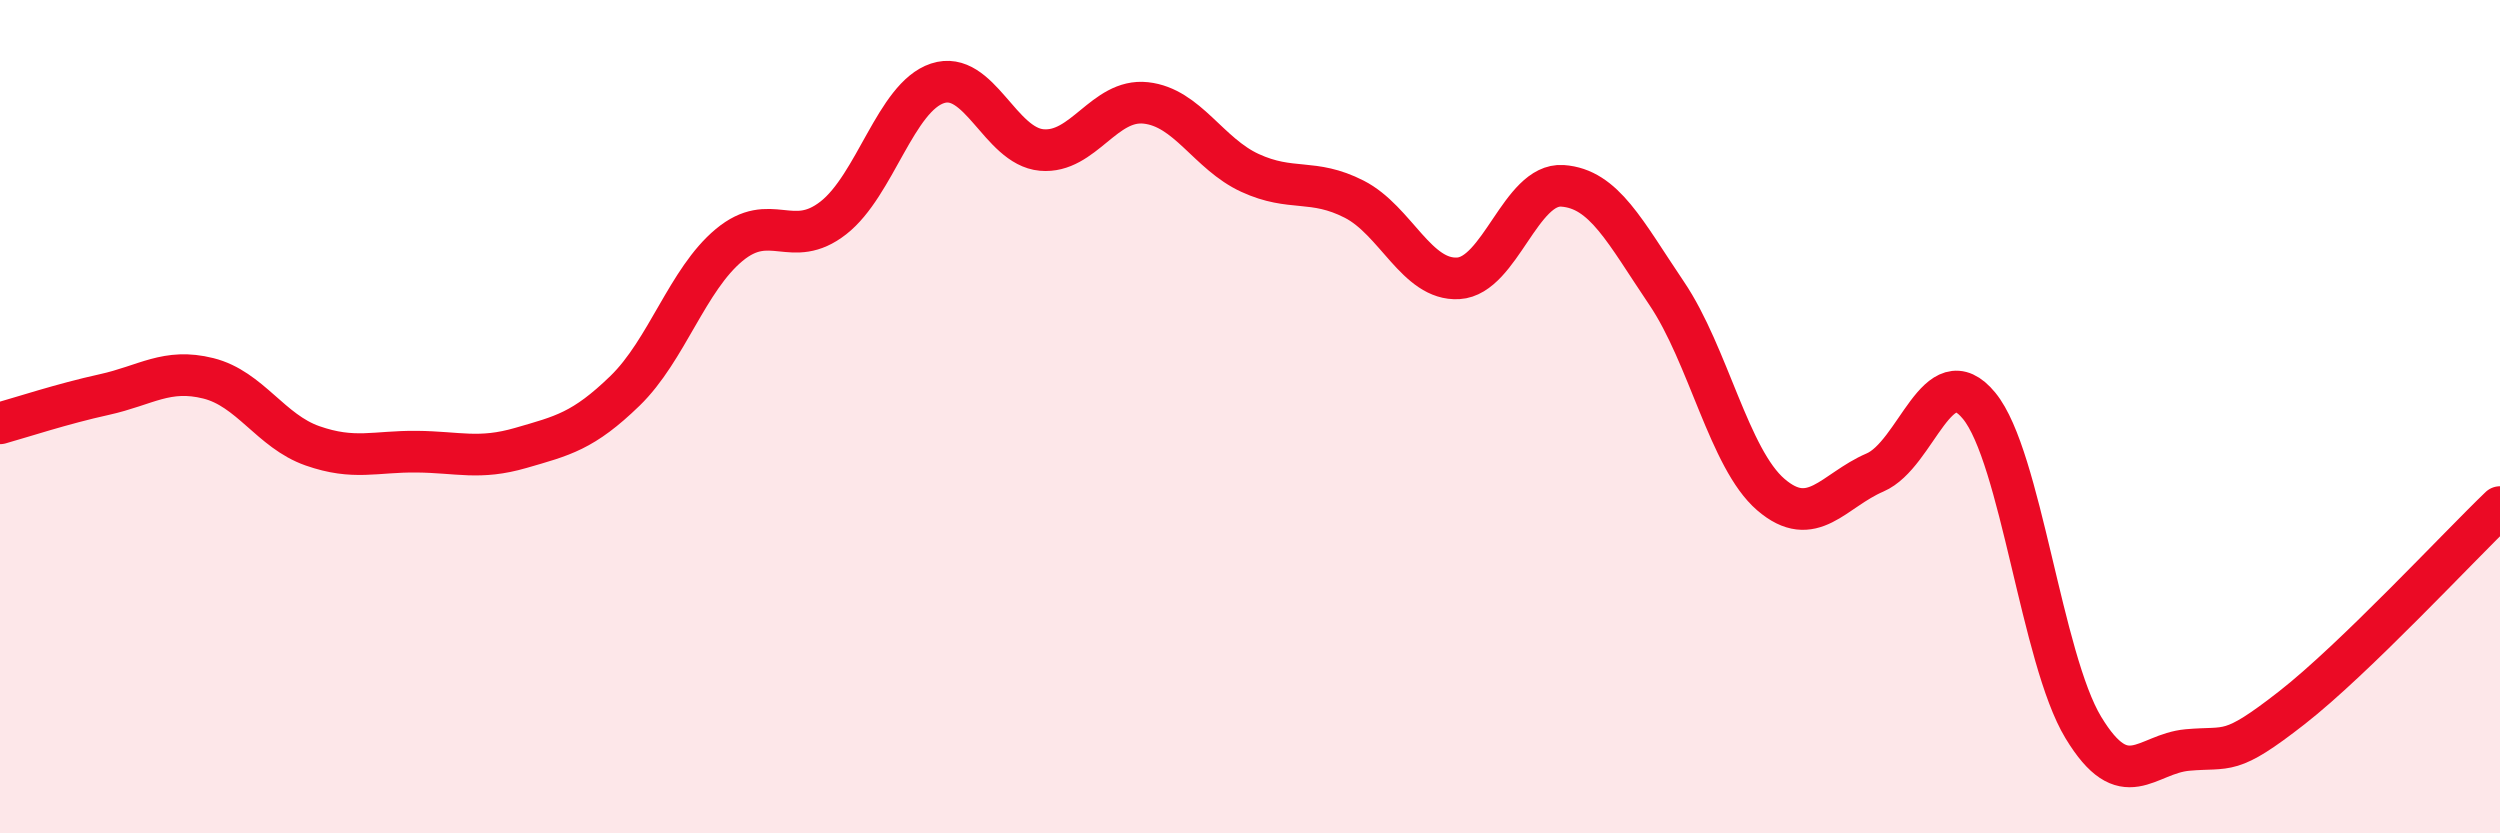
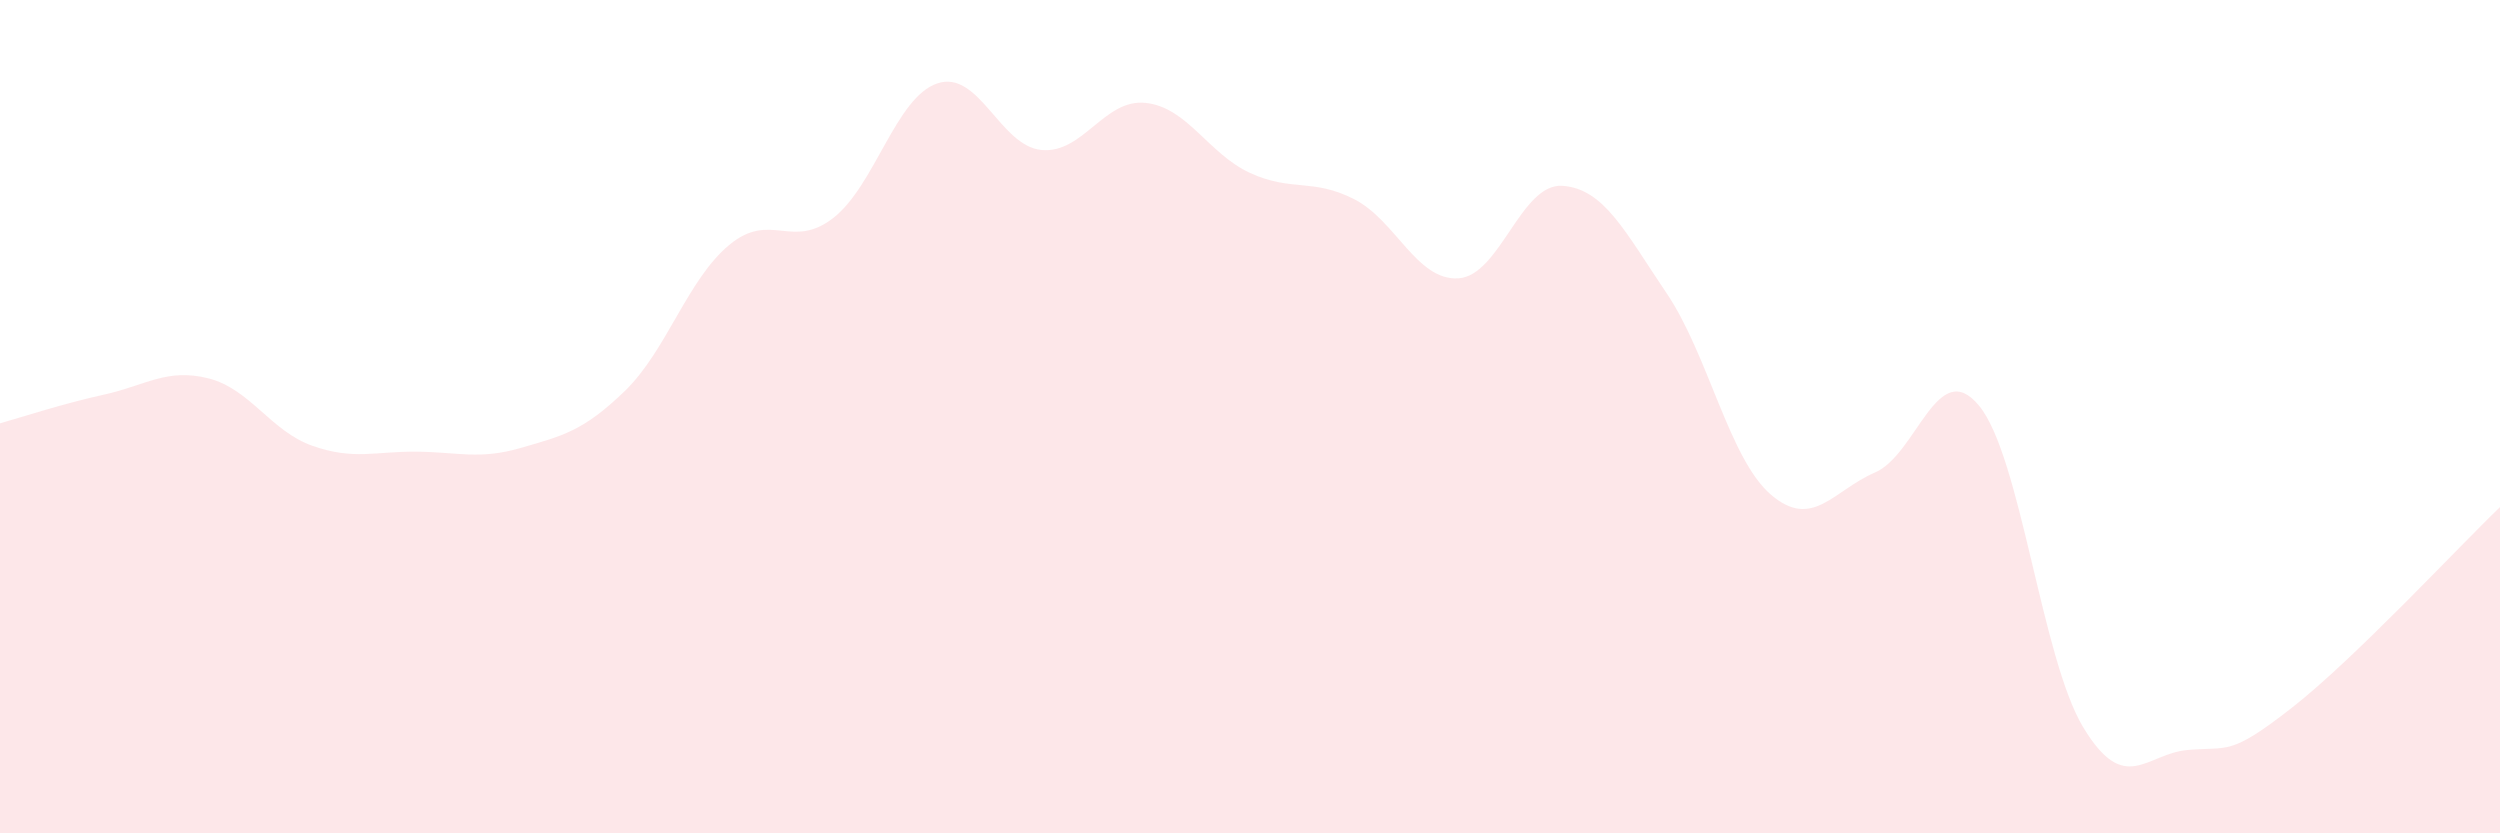
<svg xmlns="http://www.w3.org/2000/svg" width="60" height="20" viewBox="0 0 60 20">
  <path d="M 0,10.16 C 0.5,10.02 1.5,9.69 2.5,9.47 C 3.5,9.25 4,8.83 5,9.08 C 6,9.33 6.5,10.35 7.5,10.7 C 8.5,11.05 9,10.83 10,10.84 C 11,10.85 11.5,11.04 12.5,10.75 C 13.5,10.46 14,10.35 15,9.38 C 16,8.41 16.5,6.71 17.5,5.88 C 18.5,5.05 19,6.01 20,5.23 C 21,4.45 21.5,2.33 22.5,2 C 23.5,1.67 24,3.51 25,3.6 C 26,3.69 26.5,2.36 27.5,2.47 C 28.5,2.58 29,3.69 30,4.15 C 31,4.61 31.5,4.27 32.5,4.78 C 33.5,5.29 34,6.74 35,6.68 C 36,6.62 36.5,4.39 37.5,4.46 C 38.5,4.53 39,5.56 40,7.04 C 41,8.52 41.5,11.01 42.5,11.87 C 43.5,12.73 44,11.77 45,11.34 C 46,10.91 46.5,8.52 47.5,9.74 C 48.5,10.96 49,15.81 50,17.46 C 51,19.11 51.5,18.09 52.5,18 C 53.5,17.91 53.5,18.16 55,16.99 C 56.5,15.82 59,13.13 60,12.17L60 20L0 20Z" fill="#EB0A25" opacity="0.1" stroke-linecap="round" stroke-linejoin="round" />
-   <path d="M 0,10.16 C 0.5,10.02 1.5,9.69 2.5,9.47 C 3.5,9.25 4,8.83 5,9.08 C 6,9.33 6.5,10.35 7.5,10.7 C 8.5,11.05 9,10.83 10,10.84 C 11,10.85 11.5,11.04 12.5,10.75 C 13.5,10.46 14,10.35 15,9.38 C 16,8.41 16.5,6.71 17.5,5.88 C 18.5,5.05 19,6.01 20,5.23 C 21,4.45 21.5,2.33 22.5,2 C 23.5,1.67 24,3.51 25,3.6 C 26,3.69 26.5,2.36 27.5,2.47 C 28.5,2.58 29,3.69 30,4.15 C 31,4.61 31.5,4.27 32.5,4.78 C 33.5,5.29 34,6.74 35,6.68 C 36,6.62 36.5,4.39 37.5,4.46 C 38.5,4.53 39,5.56 40,7.04 C 41,8.52 41.5,11.01 42.5,11.87 C 43.5,12.73 44,11.77 45,11.34 C 46,10.91 46.5,8.52 47.5,9.74 C 48.5,10.96 49,15.81 50,17.46 C 51,19.11 51.5,18.09 52.5,18 C 53.5,17.91 53.5,18.16 55,16.99 C 56.5,15.82 59,13.13 60,12.17" stroke="#EB0A25" stroke-width="1" fill="none" stroke-linecap="round" stroke-linejoin="round" />
</svg>